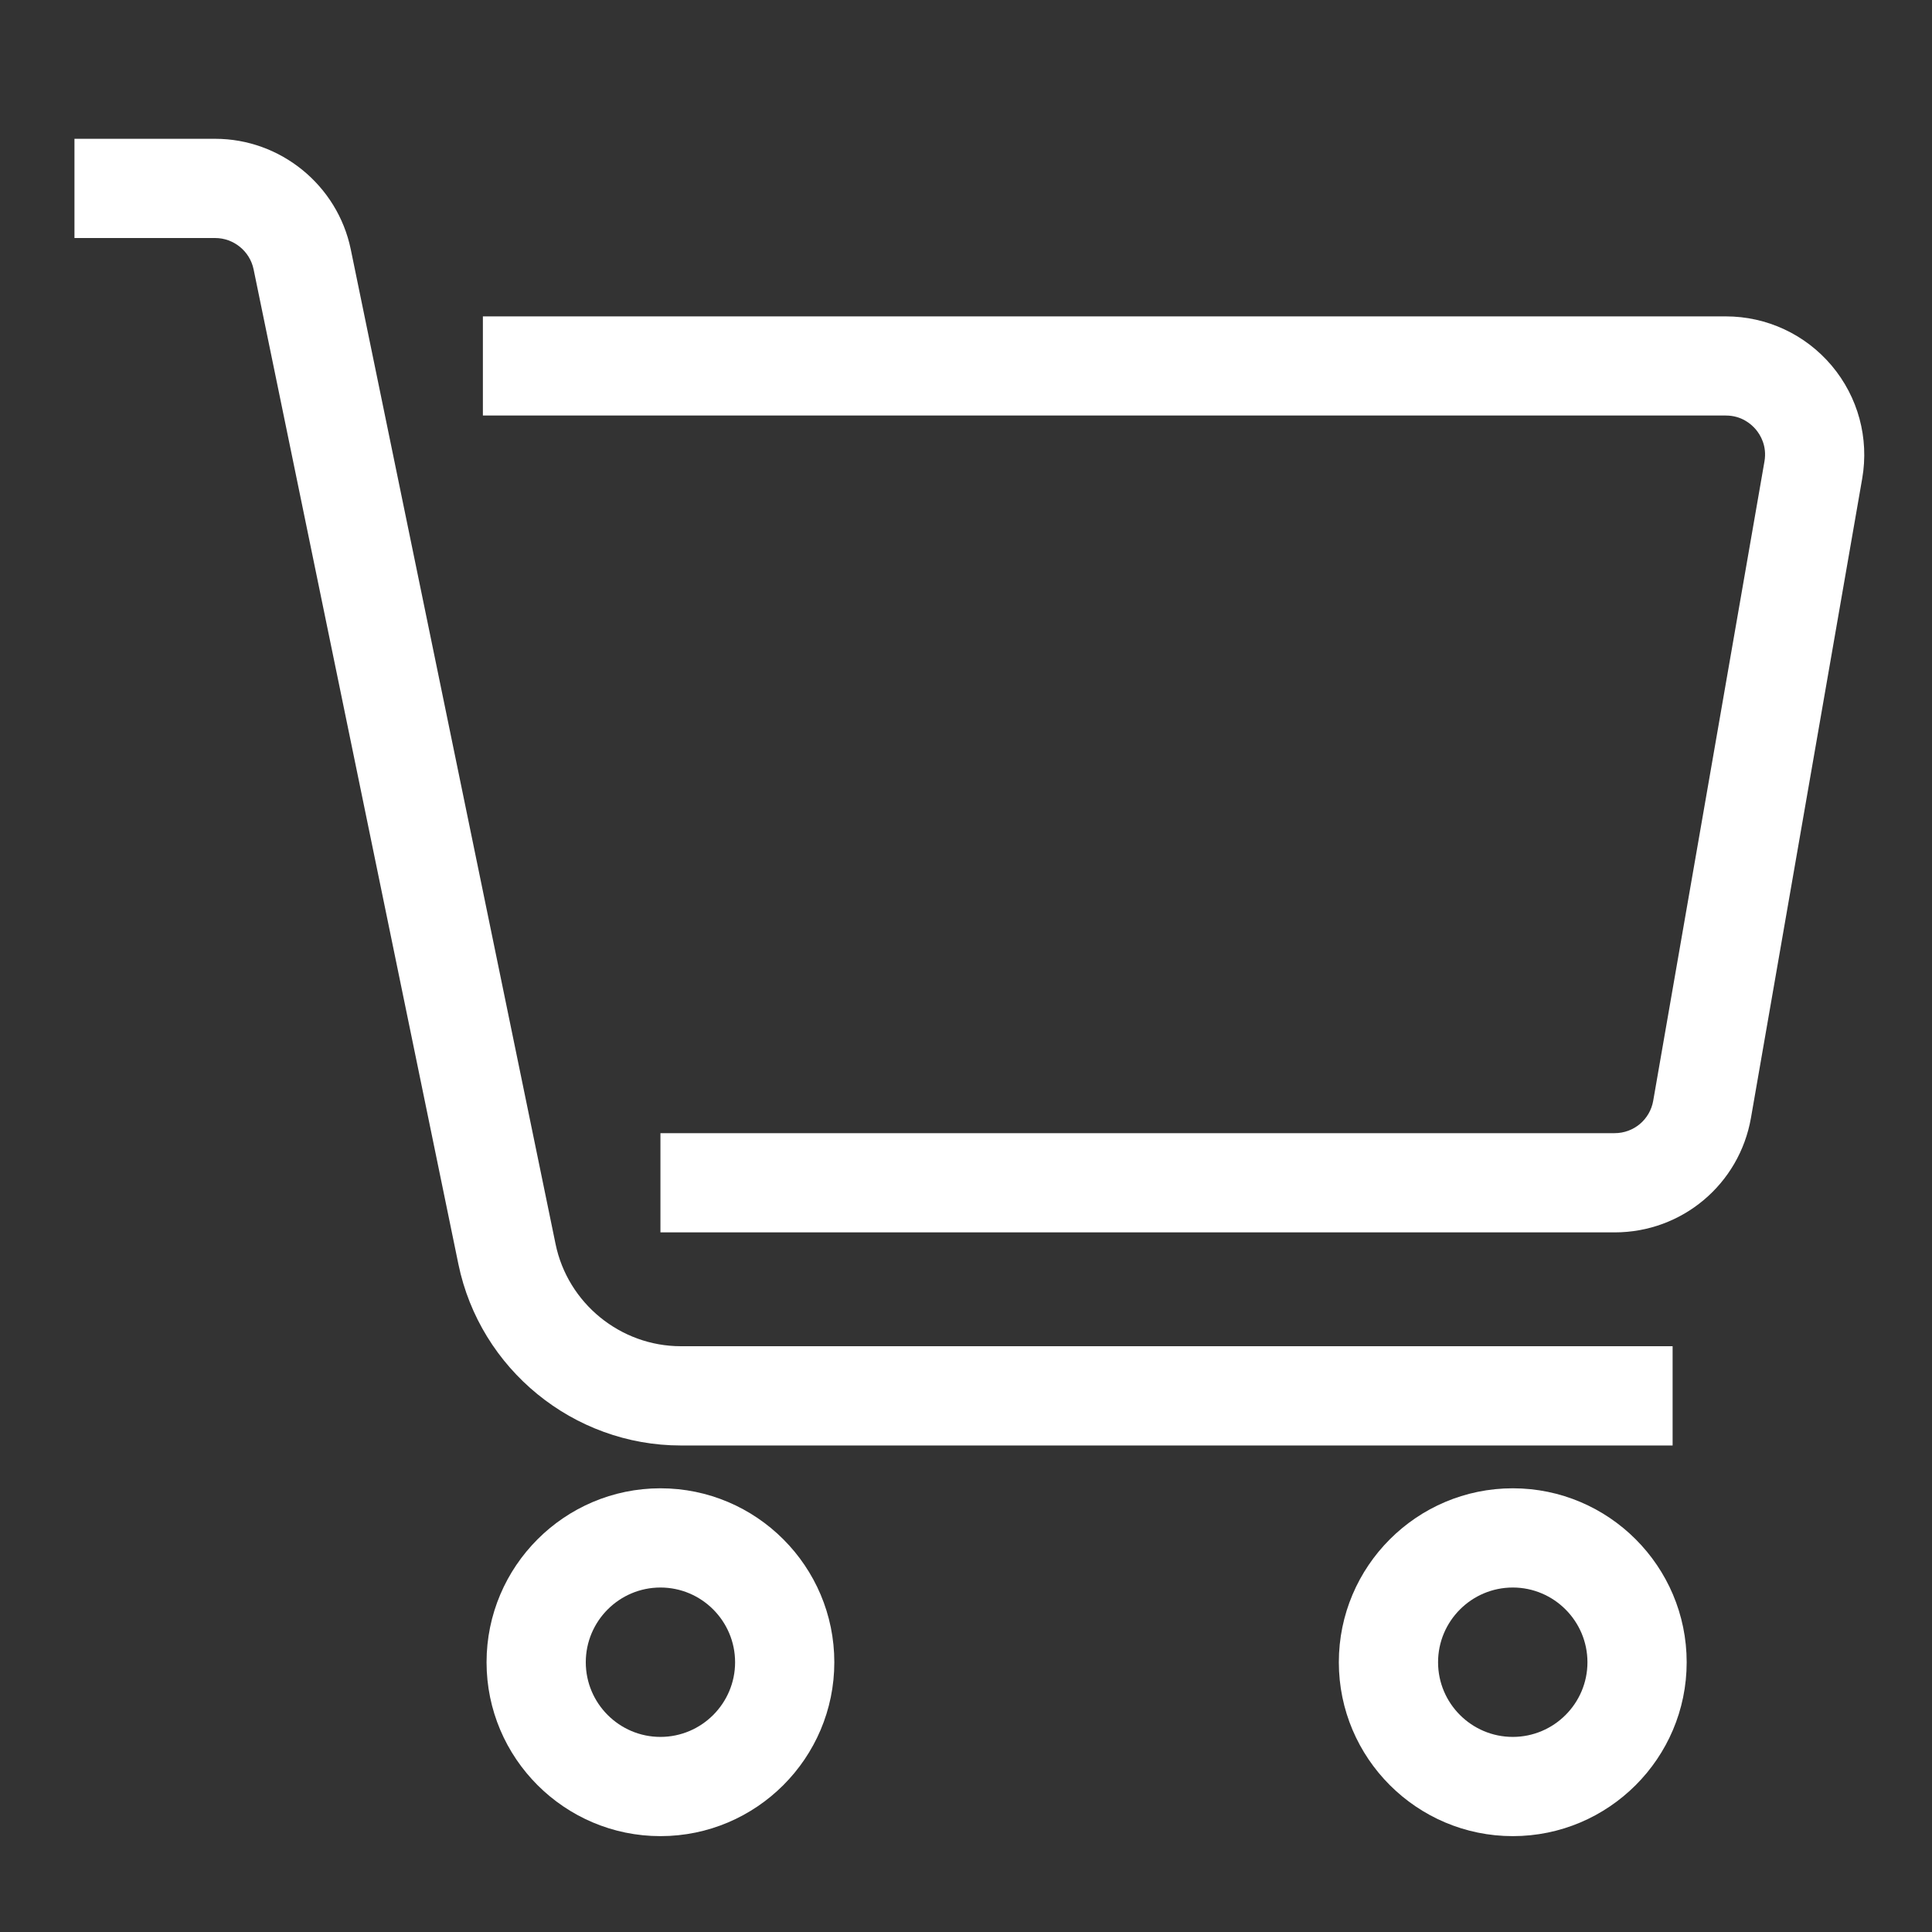
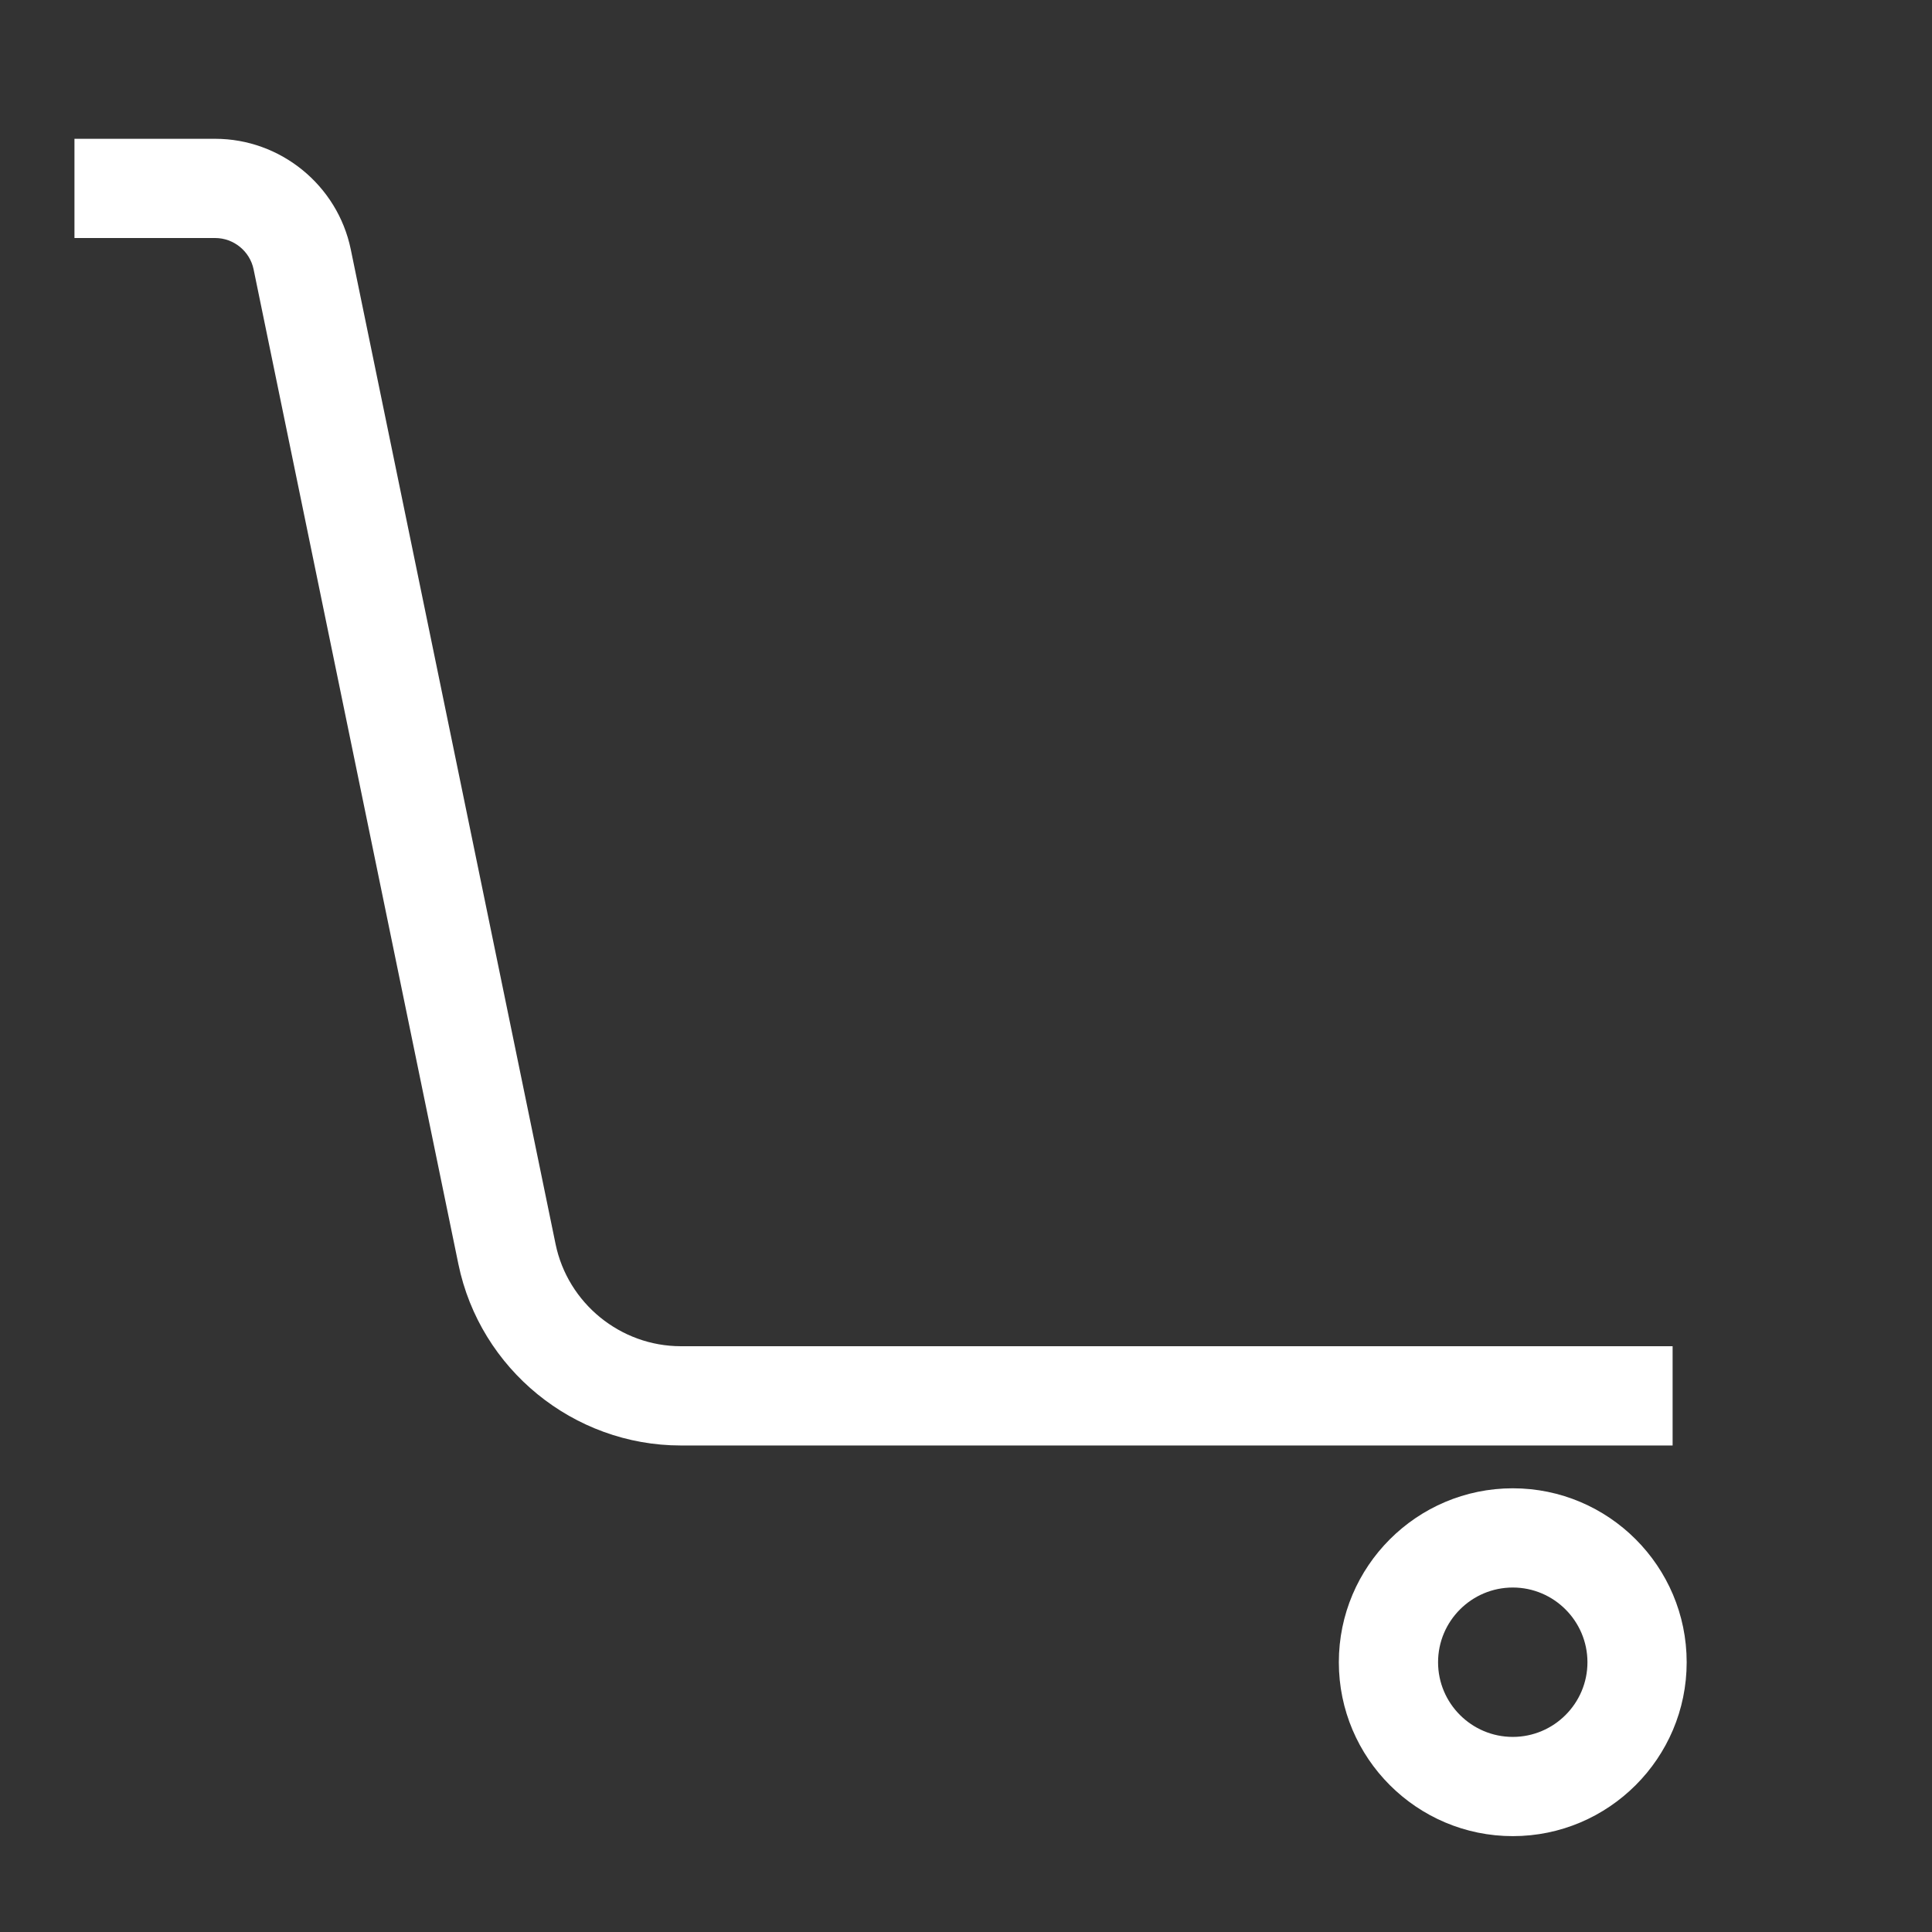
<svg xmlns="http://www.w3.org/2000/svg" version="1.1" id="Calque_1" x="0px" y="0px" viewBox="0 0 500 500" style="enable-background:new 0 0 500 500;" xml:space="preserve">
  <rect x="0" y="0" width="500" height="500" fill="#333333" stroke="none" />
  <style type="text/css">
	.st0{fill:#FFFFFF;}
</style>
  <g id="Icons_boutique_5_">
    <g>
      <path class="st0" d="M-1443.44,408.99c-105.43,0-191.2-85.79-191.2-191.22c0-105.44,85.77-191.22,191.2-191.22    s191.22,85.78,191.22,191.22C-1252.22,323.21-1338.01,408.99-1443.44,408.99z M-1443.44,52.24    c-91.27,0-165.52,74.26-165.52,165.54c0,91.29,74.25,165.54,165.52,165.54c91.29,0,165.54-74.25,165.54-165.54    C-1277.9,126.5-1352.15,52.24-1443.44,52.24z" />
      <path class="st0" d="M-1519.78,217.78h-25.68c0-56.26,45.77-102.03,102.02-102.03v25.68    C-1485.53,141.43-1519.78,175.68-1519.78,217.78z" />
      <rect x="-1254.09" y="305.18" transform="matrix(0.707 -0.707 0.707 0.707 -644.812 -761.27)" class="st0" width="25.67" height="184.95" />
    </g>
    <g>
      <g>
-         <path class="st0" d="M170.92,475.19c-24.81,0-45-20.19-45-45c0-24.82,20.19-45.02,45-45.02s45,20.19,45,45.02     C215.92,455,195.73,475.19,170.92,475.19z M170.92,410.85c-10.65,0-19.32,8.68-19.32,19.34c0,10.65,8.68,19.32,19.32,19.32     c10.65,0,19.32-8.68,19.32-19.32C190.24,419.53,181.57,410.85,170.92,410.85z" />
        <path class="st0" d="M391.51,475.19c-24.82,0-45.02-20.19-45.02-45c0-24.82,20.19-45.02,45.02-45.02c24.81,0,45,20.19,45,45.02     C436.51,455,416.31,475.19,391.51,475.19z M391.51,410.85c-10.66,0-19.34,8.68-19.34,19.34c0,10.65,8.68,19.32,19.34,19.32     c10.65,0,19.32-8.68,19.32-19.32C410.83,419.53,402.15,410.85,391.51,410.85z" />
        <path class="st0" d="M432.86,374.09H176.2c-27.77,0-51.97-19.74-57.57-46.94L65.63,69.7c-0.97-4.69-5.15-8.1-9.95-8.1H19.27     V35.92h36.41c16.92,0,31.66,12.02,35.09,28.58l53.01,257.46c3.16,15.33,16.8,26.44,32.43,26.44h256.66V374.09z" />
-         <path class="st0" d="M417.87,318.94H170.92v-25.68h246.95c4.95,0,9.14-3.53,9.98-8.39l28.79-165.45c0.7-4.05-1.09-6.91-2.22-8.26     c-1.14-1.35-3.66-3.62-7.77-3.62H124.97V81.88h321.67c10.6,0,20.59,4.66,27.41,12.76s9.7,18.75,7.89,29.19l-28.79,165.45     C450.16,306.46,435.34,318.94,417.87,318.94z" />
      </g>
    </g>
    <g>
      <path class="st0" d="M-585.02,245.93c-60.39,0-109.54-49.14-109.54-109.54s49.14-109.54,109.54-109.54    c60.39,0,109.54,49.14,109.54,109.54S-524.63,245.93-585.02,245.93z M-585.02,48.76c-48.32,0-87.63,39.31-87.63,87.63    s39.31,87.63,87.63,87.63c48.32,0,87.63-39.31,87.63-87.63S-536.7,48.76-585.02,48.76z" />
      <path class="st0" d="M-387.86,475.95h-394.33V465c0-108.71,88.45-197.16,197.16-197.16c108.71,0,197.16,88.45,197.16,197.16    V475.95z M-759.93,454.04h349.83c-5.67-91.55-81.96-164.3-174.91-164.3C-677.98,289.74-754.27,362.49-759.93,454.04z" />
    </g>
  </g>
</svg>